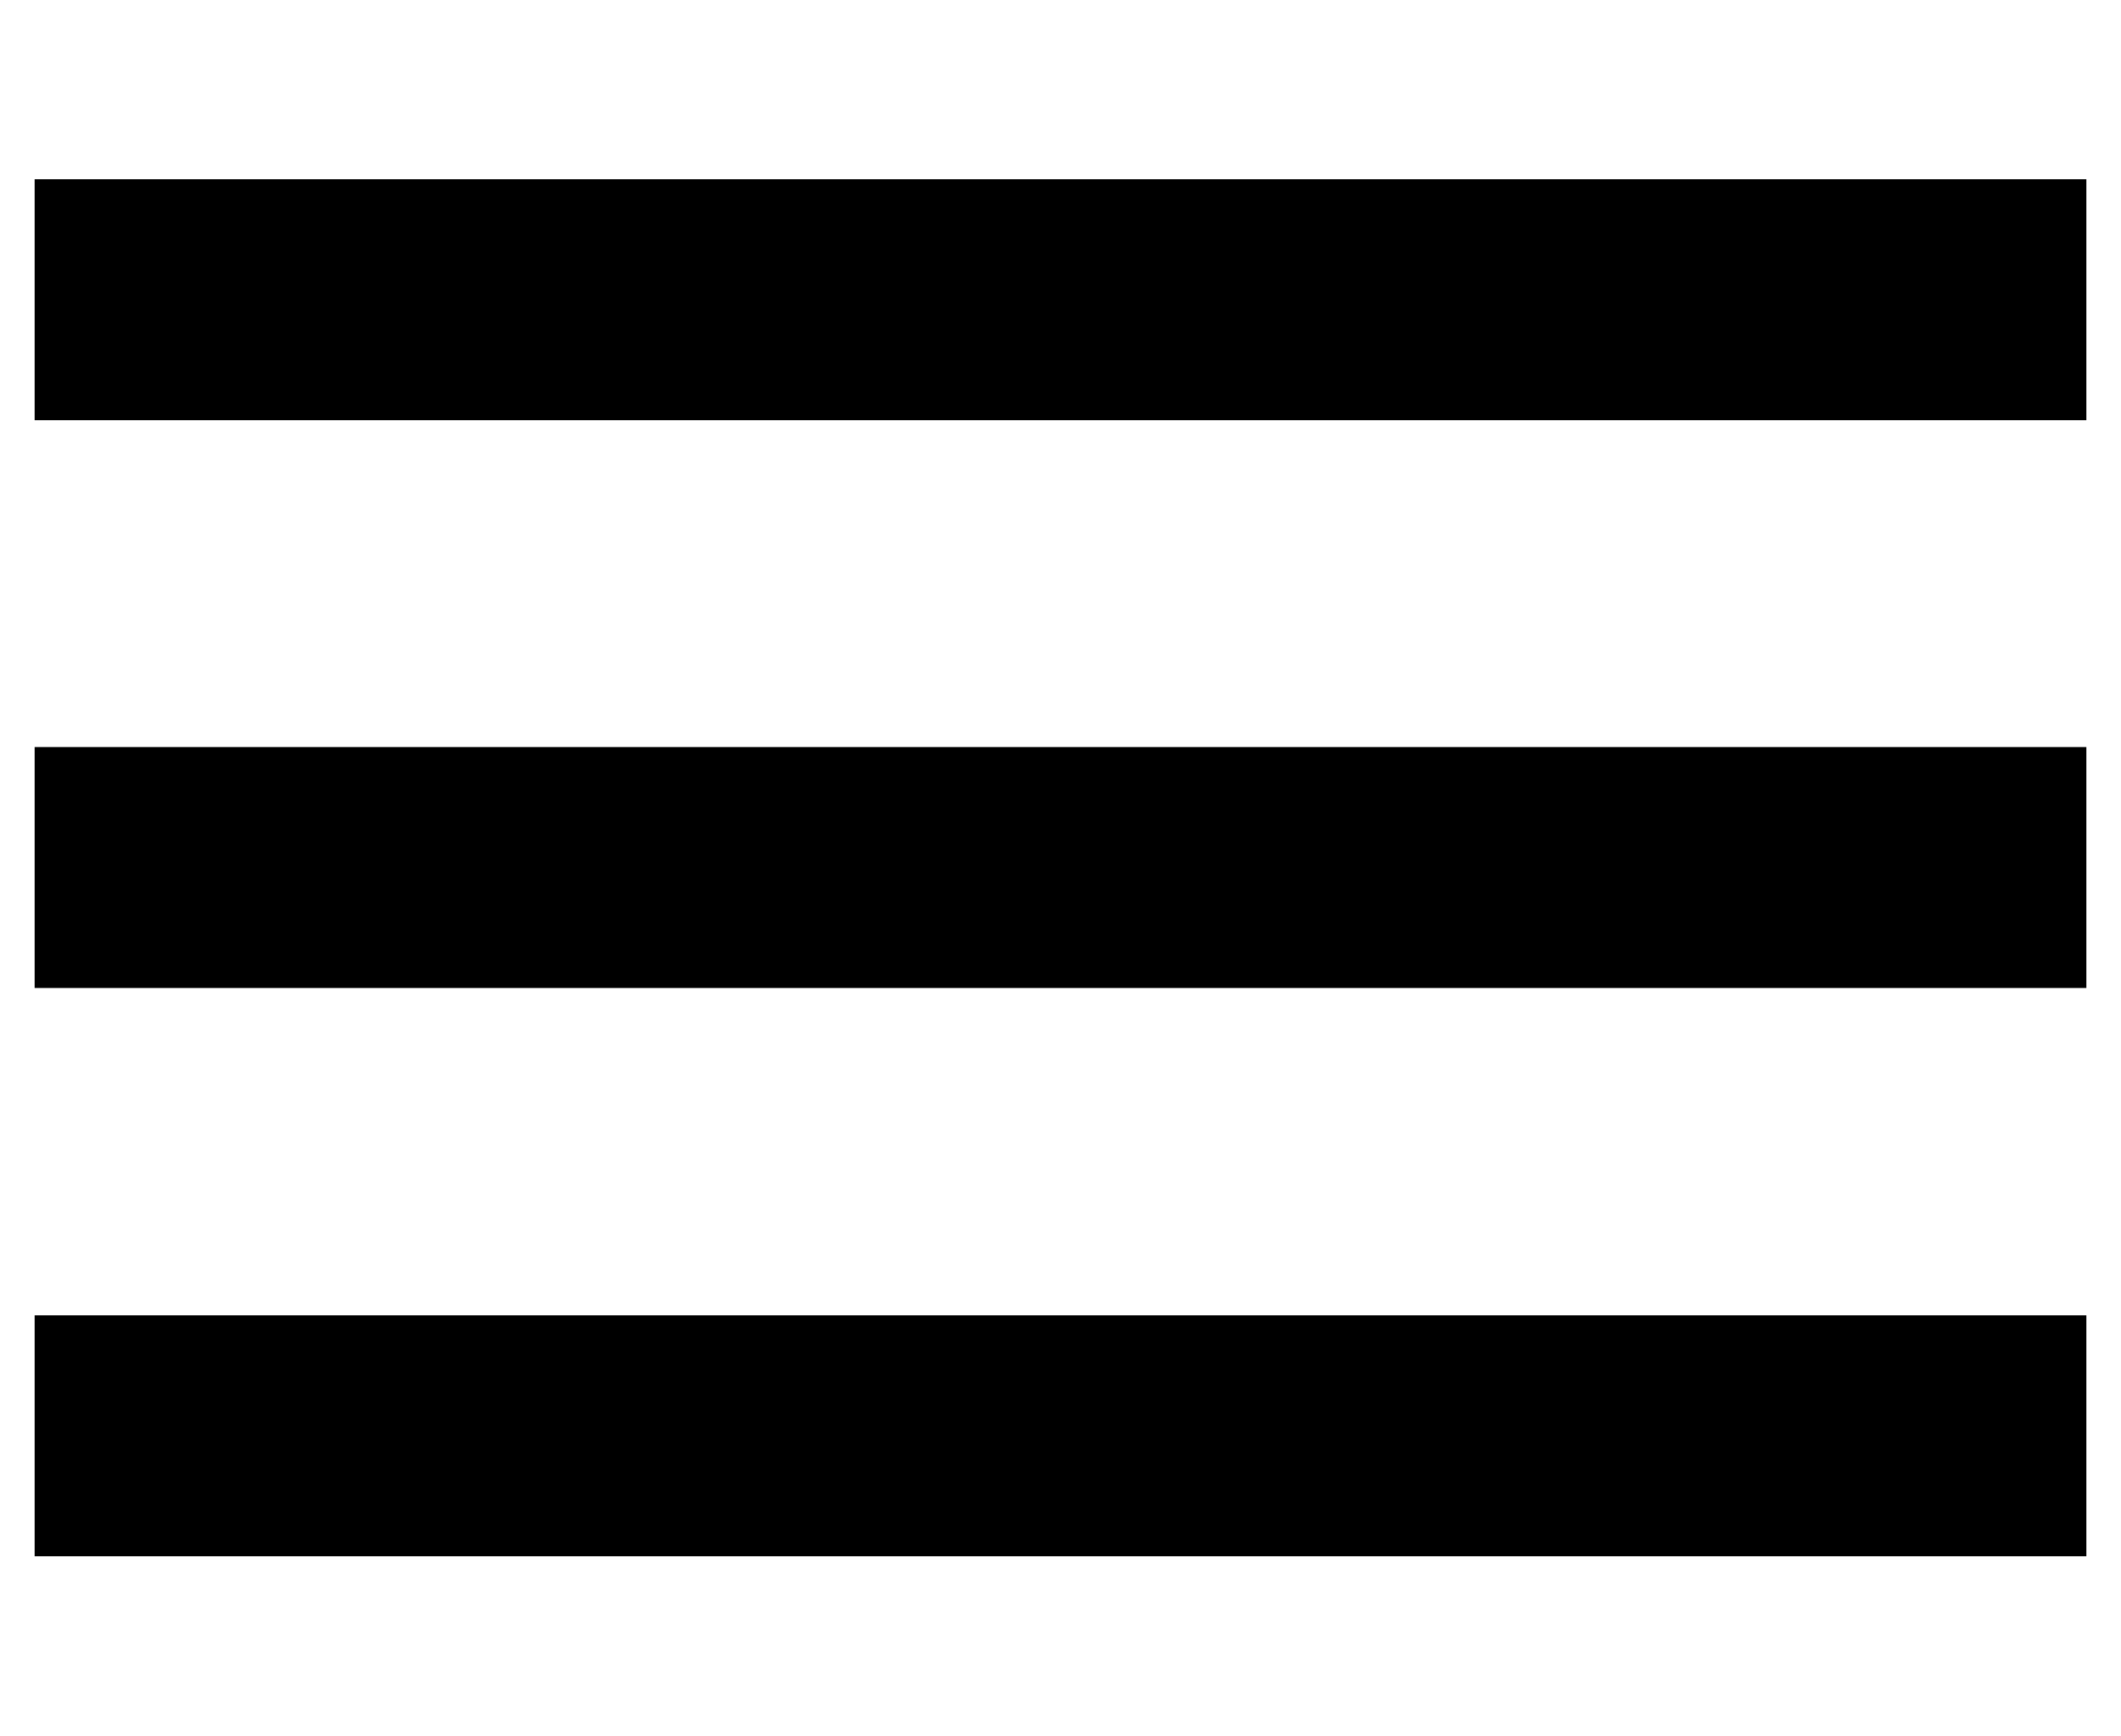
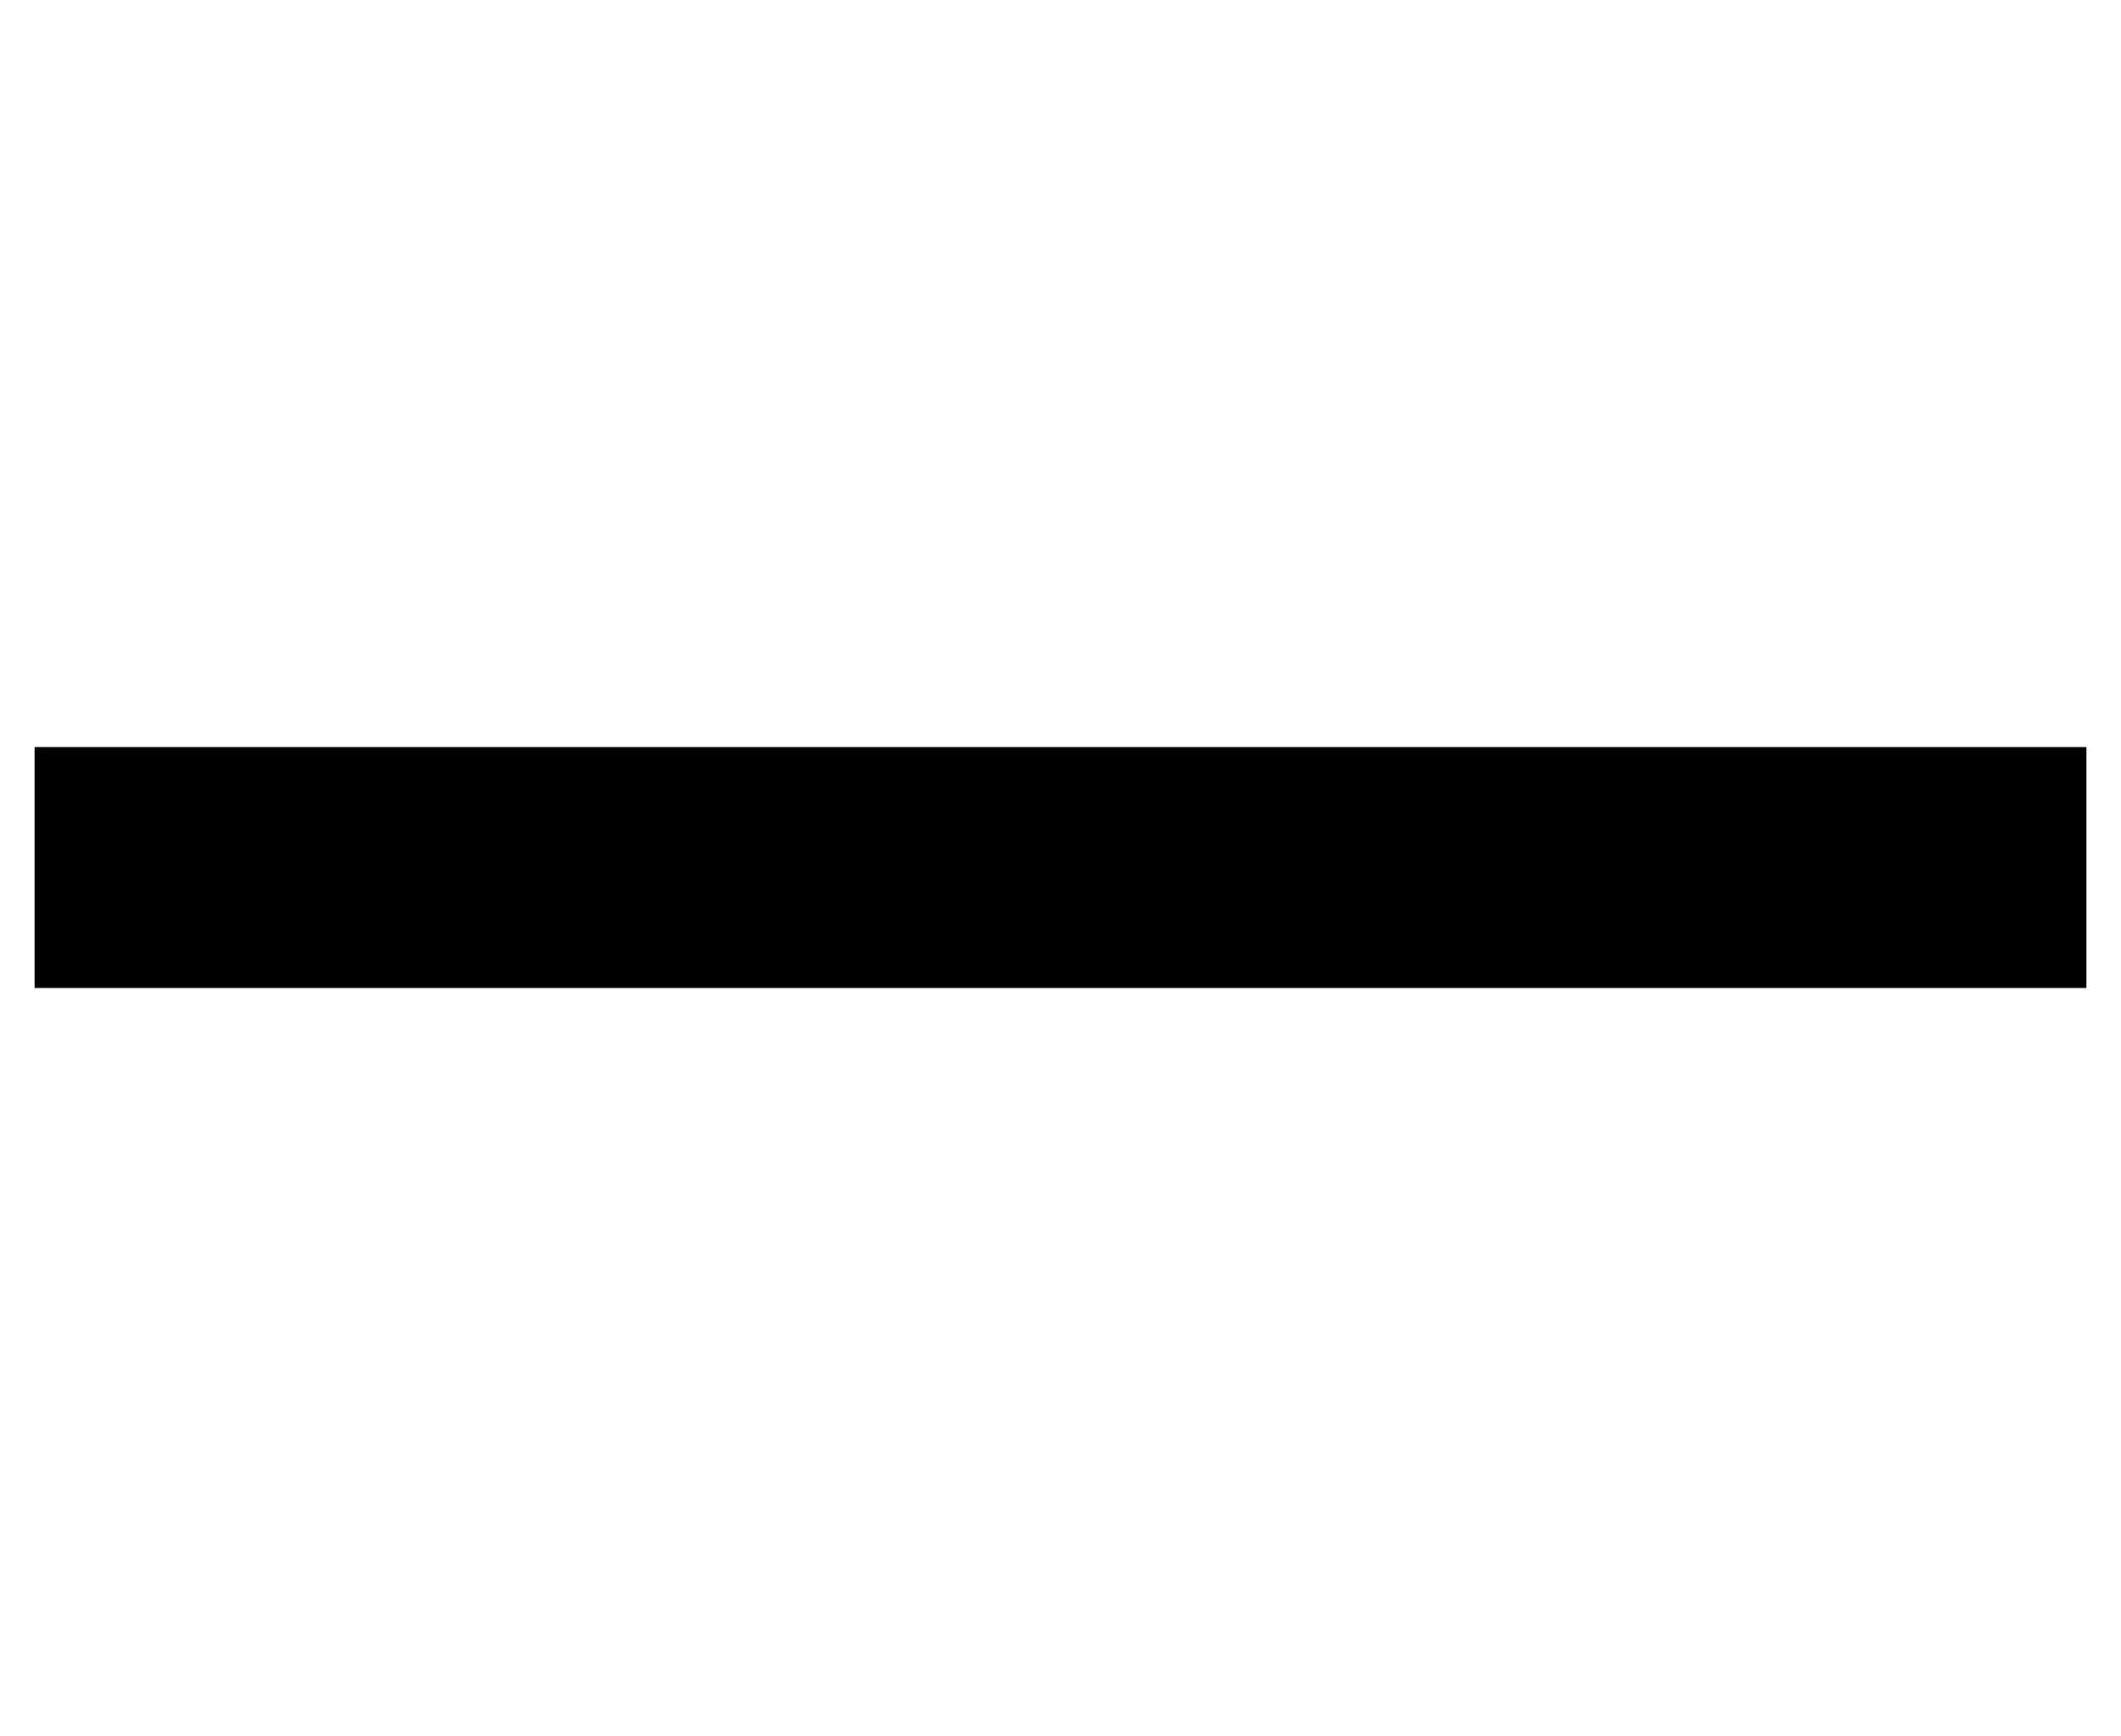
<svg xmlns="http://www.w3.org/2000/svg" version="1.1" id="レイヤー_1" x="0px" y="0px" viewBox="0 0 368 301.1" style="enable-background:new 0 0 368 301.1;" xml:space="preserve">
-   <rect x="6" y="31.1" width="356" height="41.8" />
  <rect x="6" y="129.6" width="356" height="41.8" />
-   <rect x="6" y="228.2" width="356" height="41.8" />
</svg>